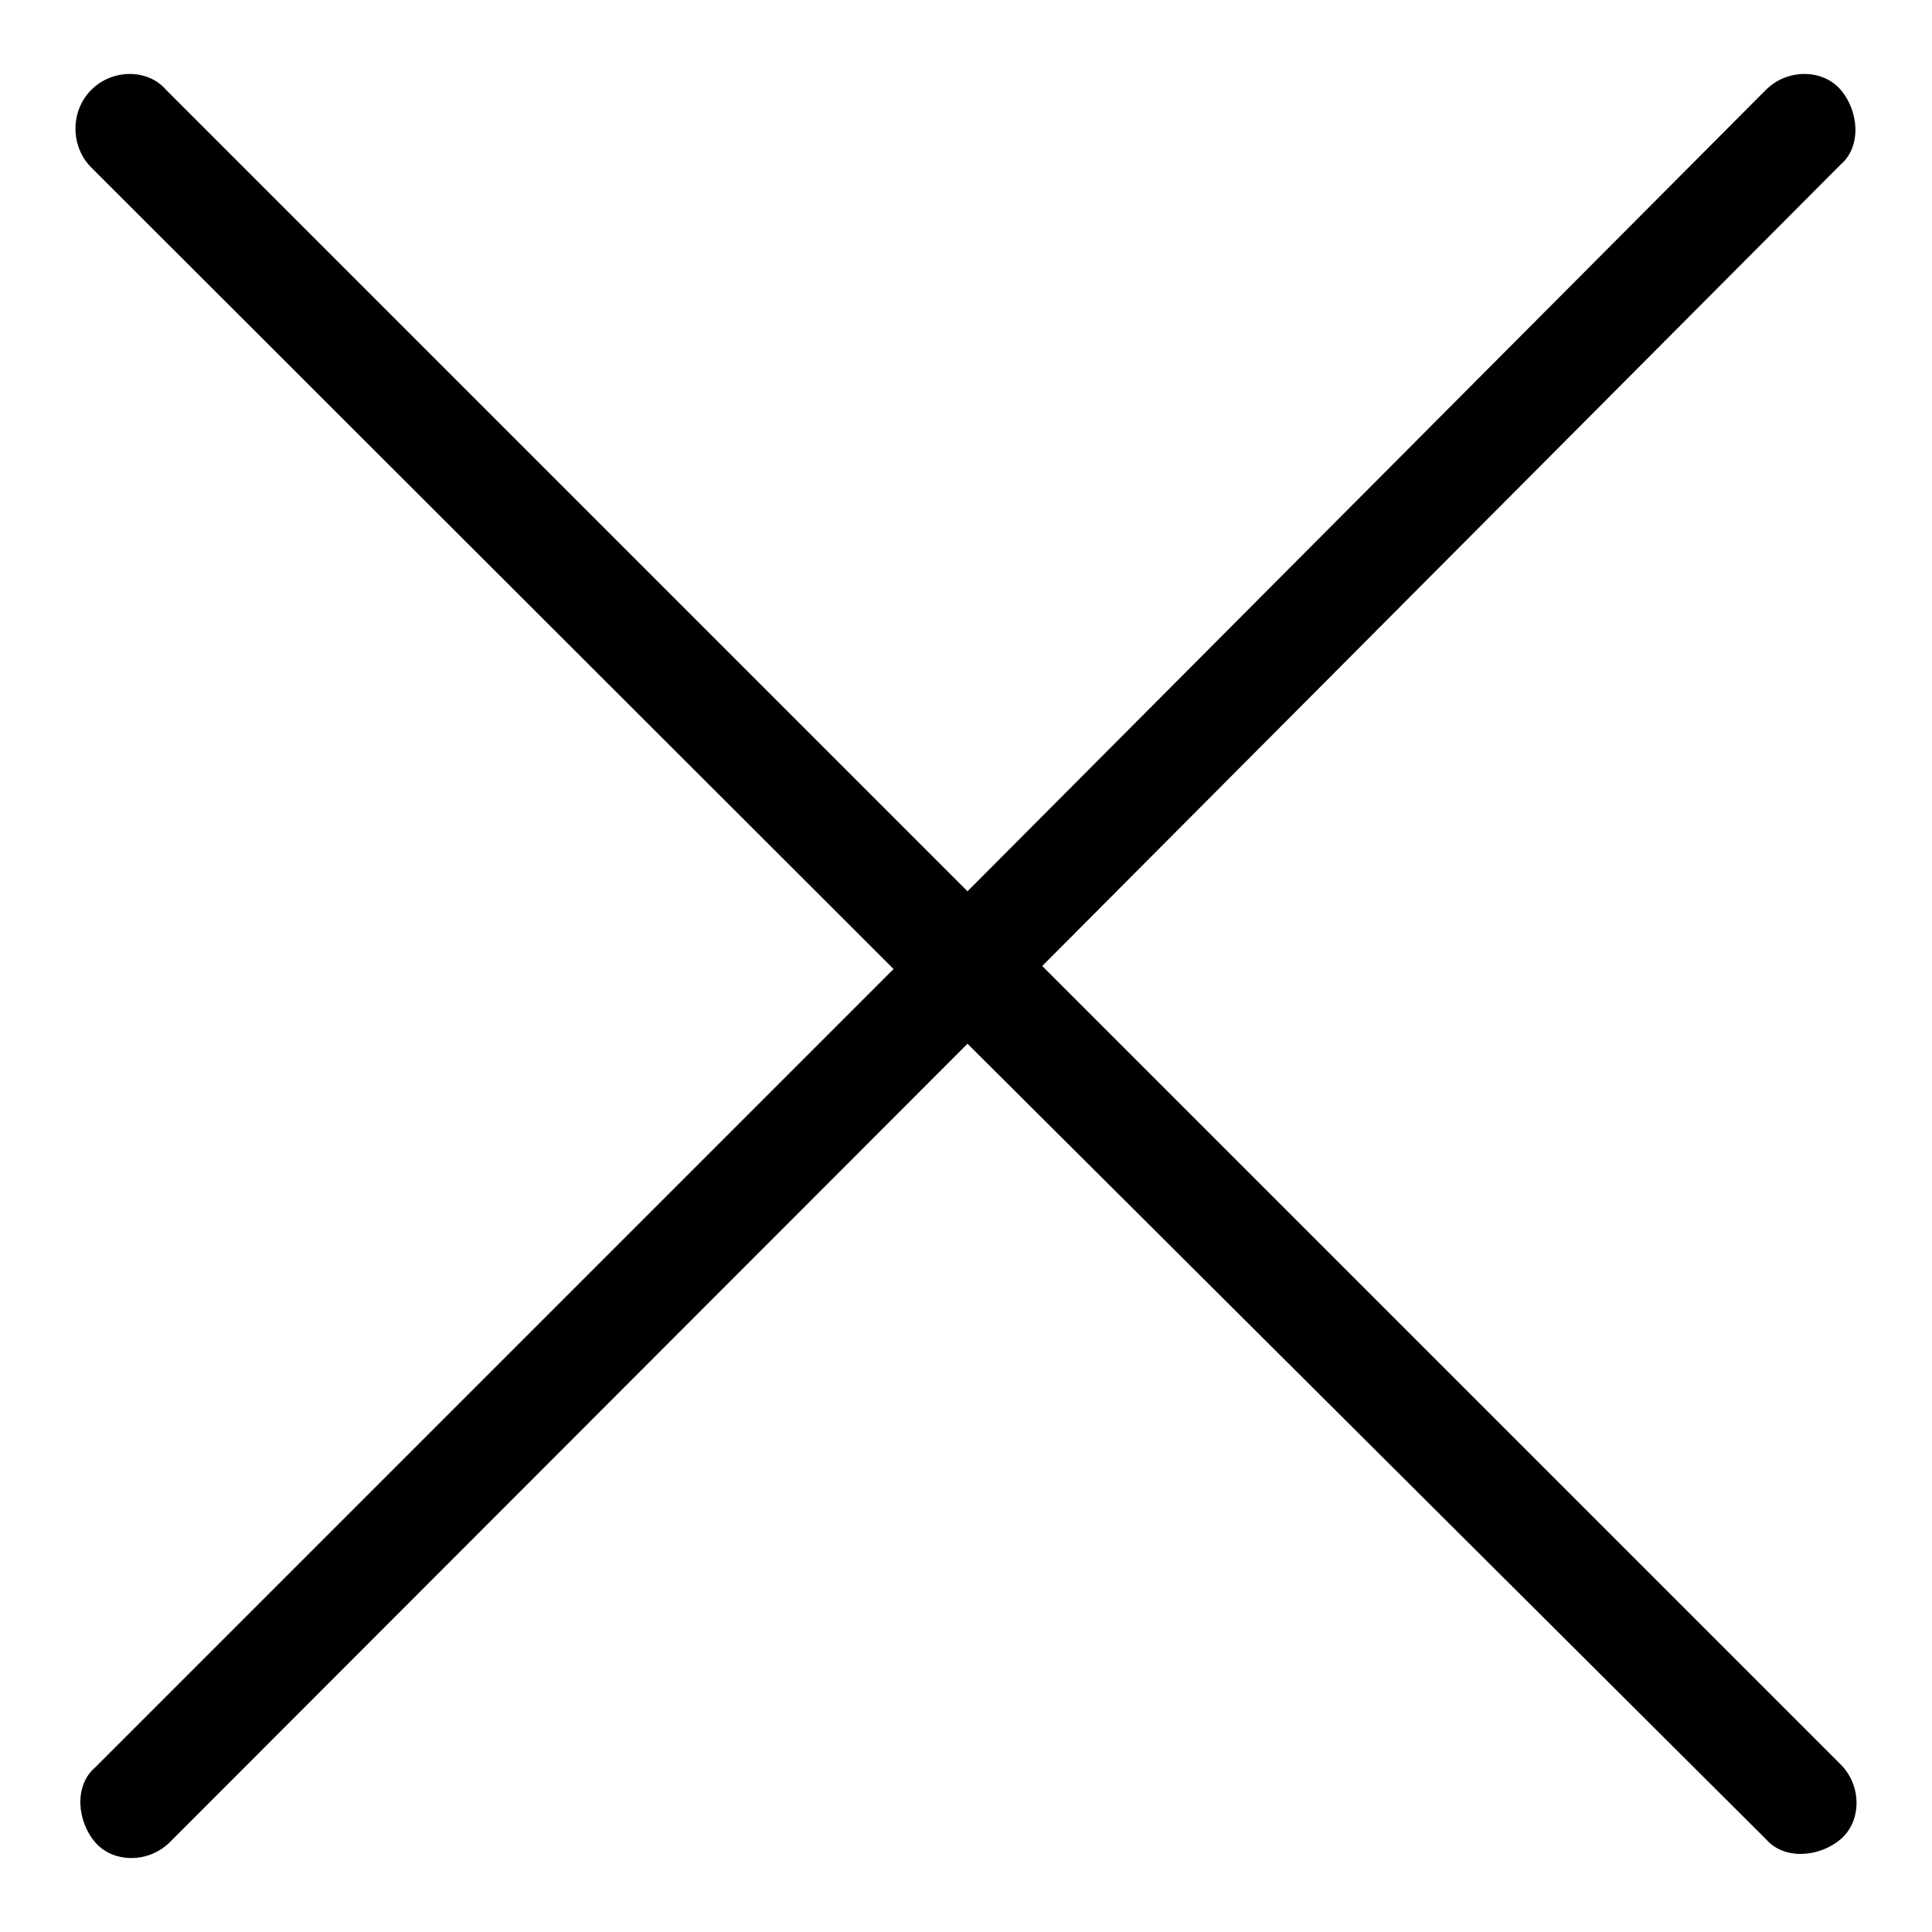
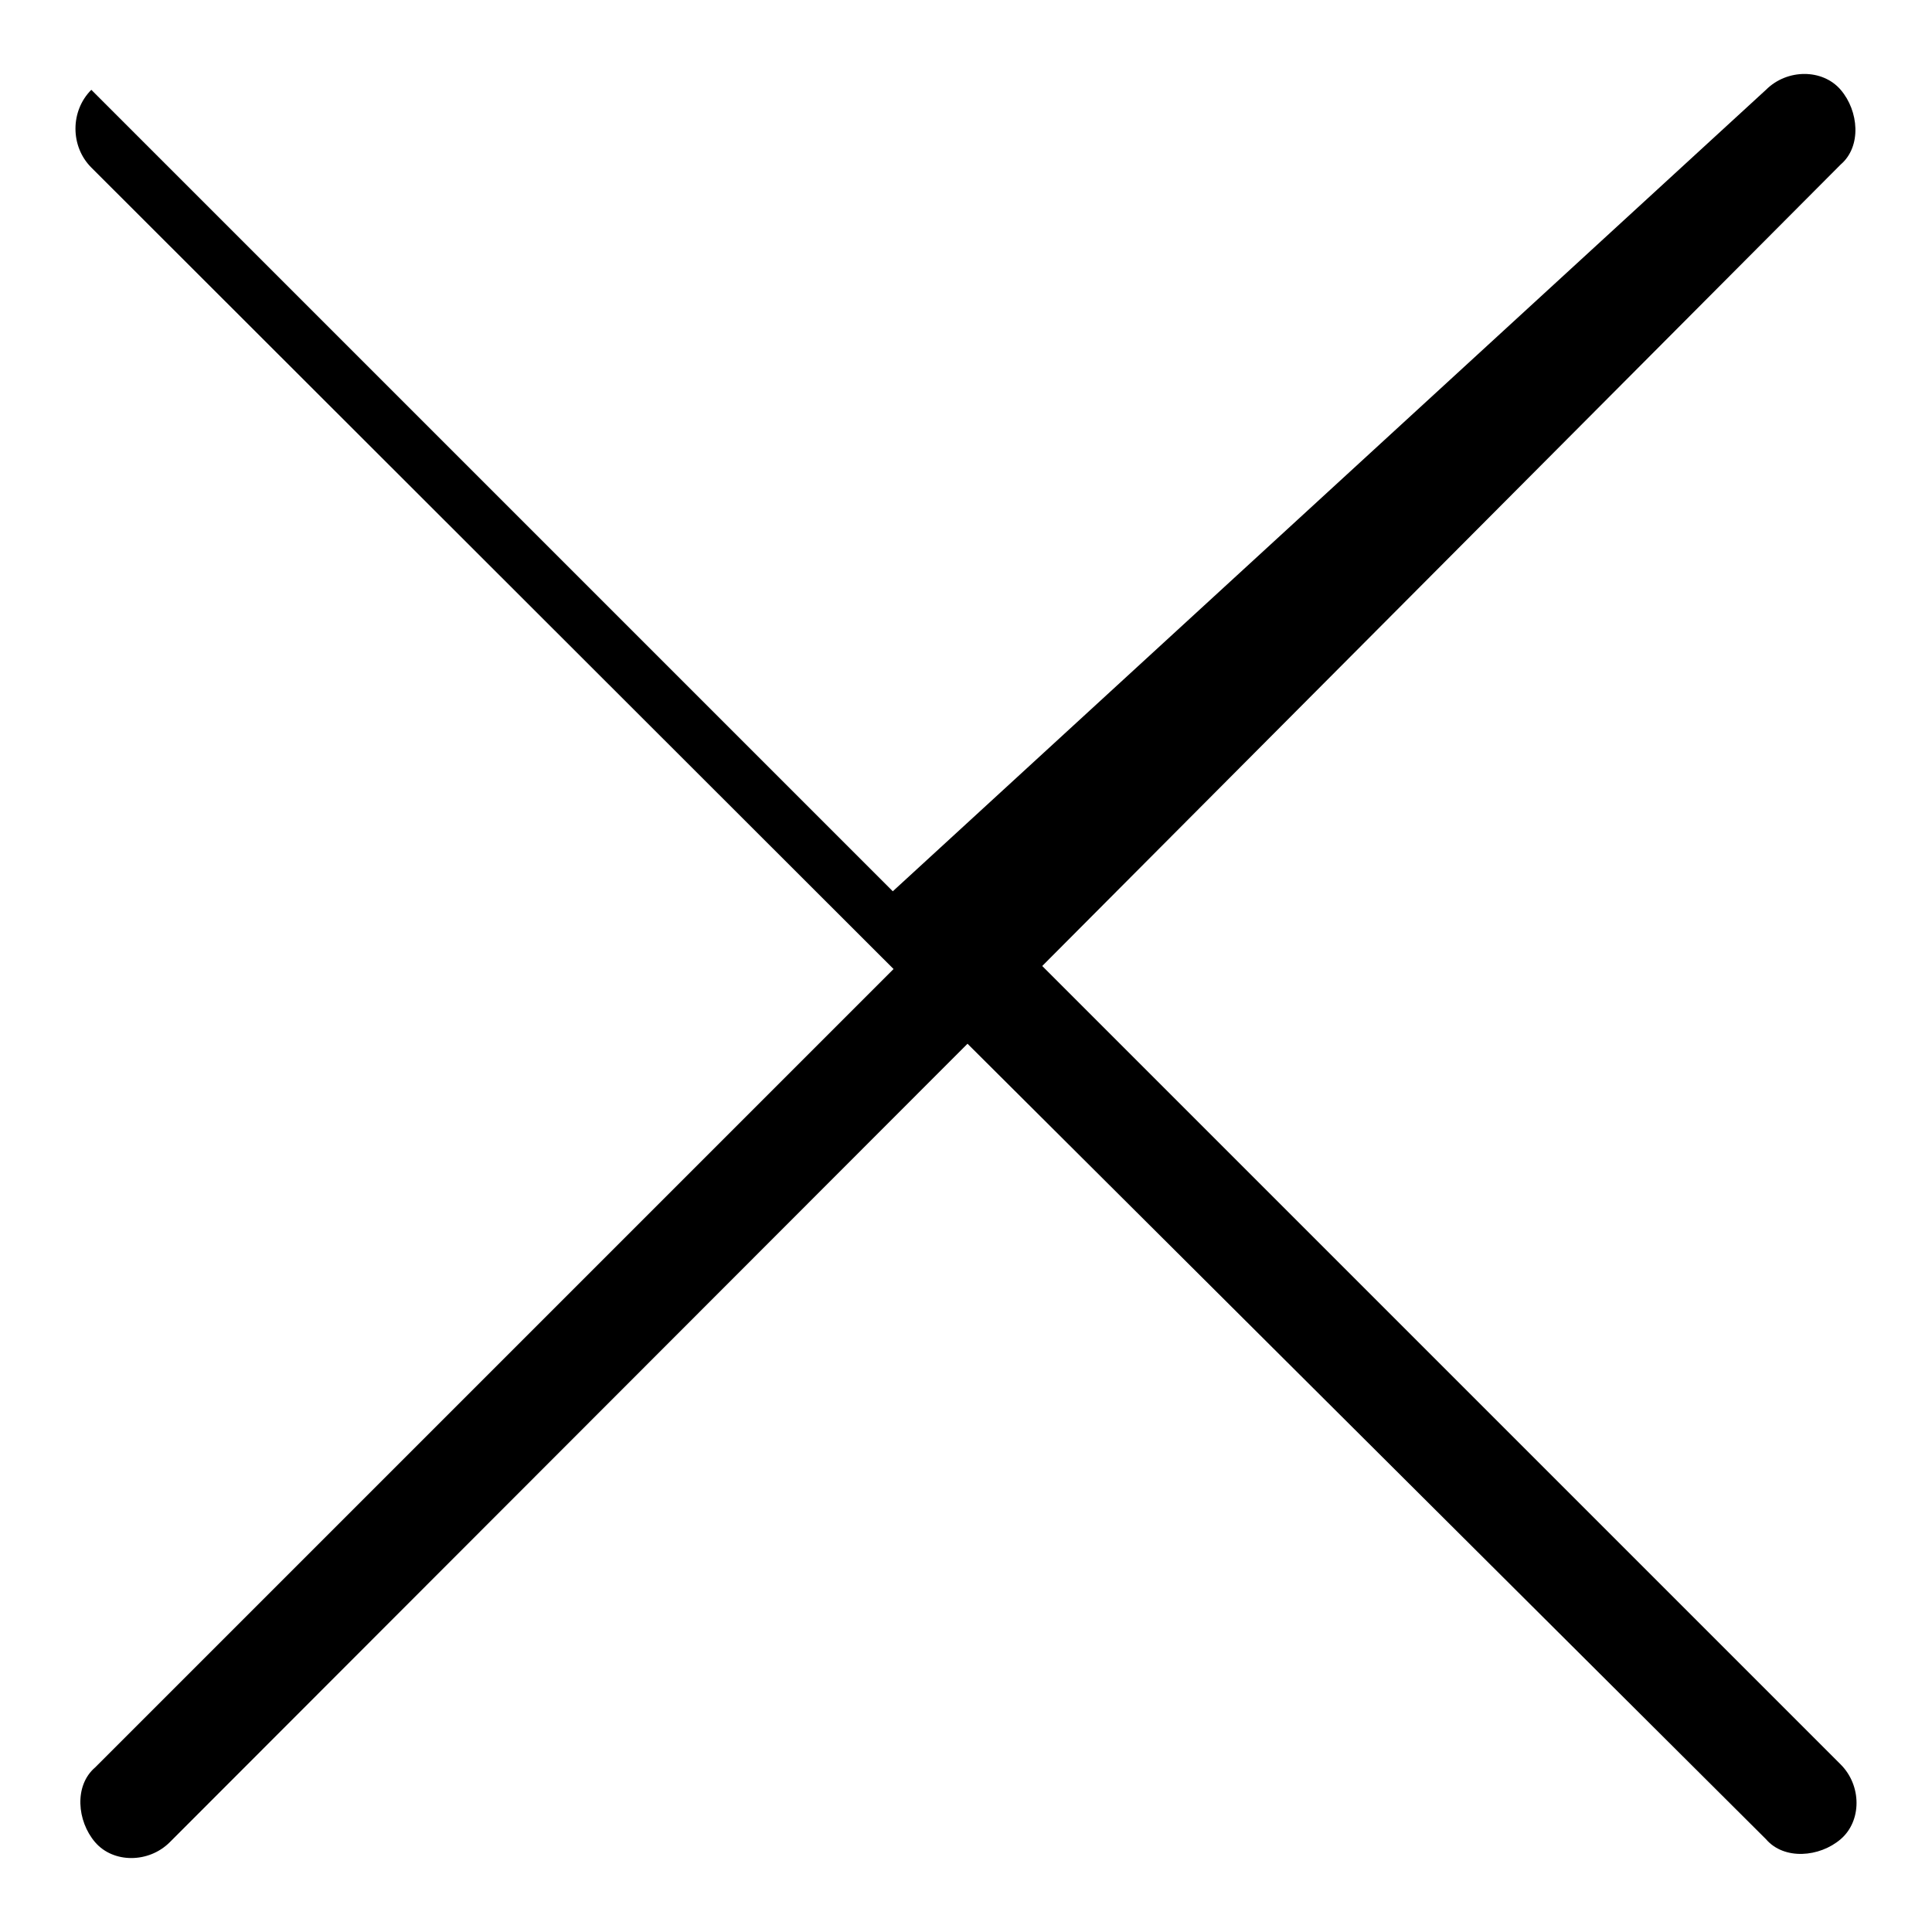
<svg xmlns="http://www.w3.org/2000/svg" version="1.1" x="0px" y="0px" viewBox="0 0 256 256" enable-background="new 0 0 256 256" xml:space="preserve">
  <g>
-     <path fill="#000000" d="M138.1,128l105.8,105.8c2.8,2.8,2.8,7.5,0,9.9s-7.5,2.8-9.9,0L128.2,138.3L22.5,244.1 c-2.8,2.8-7.5,2.8-9.9,0c-2.4-2.8-2.8-7.5,0-9.9l105.8-105.8L12.1,22.2c-2.8-2.8-2.8-7.5,0-10.3c2.8-2.8,7.5-2.8,9.9,0l106.2,106.2 L234,11.9c2.8-2.8,7.5-2.8,9.9,0c2.4,2.8,2.8,7.5,0,9.9L138.1,128z" />
+     <path fill="#000000" d="M138.1,128l105.8,105.8c2.8,2.8,2.8,7.5,0,9.9s-7.5,2.8-9.9,0L128.2,138.3L22.5,244.1 c-2.8,2.8-7.5,2.8-9.9,0c-2.4-2.8-2.8-7.5,0-9.9l105.8-105.8L12.1,22.2c-2.8-2.8-2.8-7.5,0-10.3l106.2,106.2 L234,11.9c2.8-2.8,7.5-2.8,9.9,0c2.4,2.8,2.8,7.5,0,9.9L138.1,128z" />
  </g>
</svg>